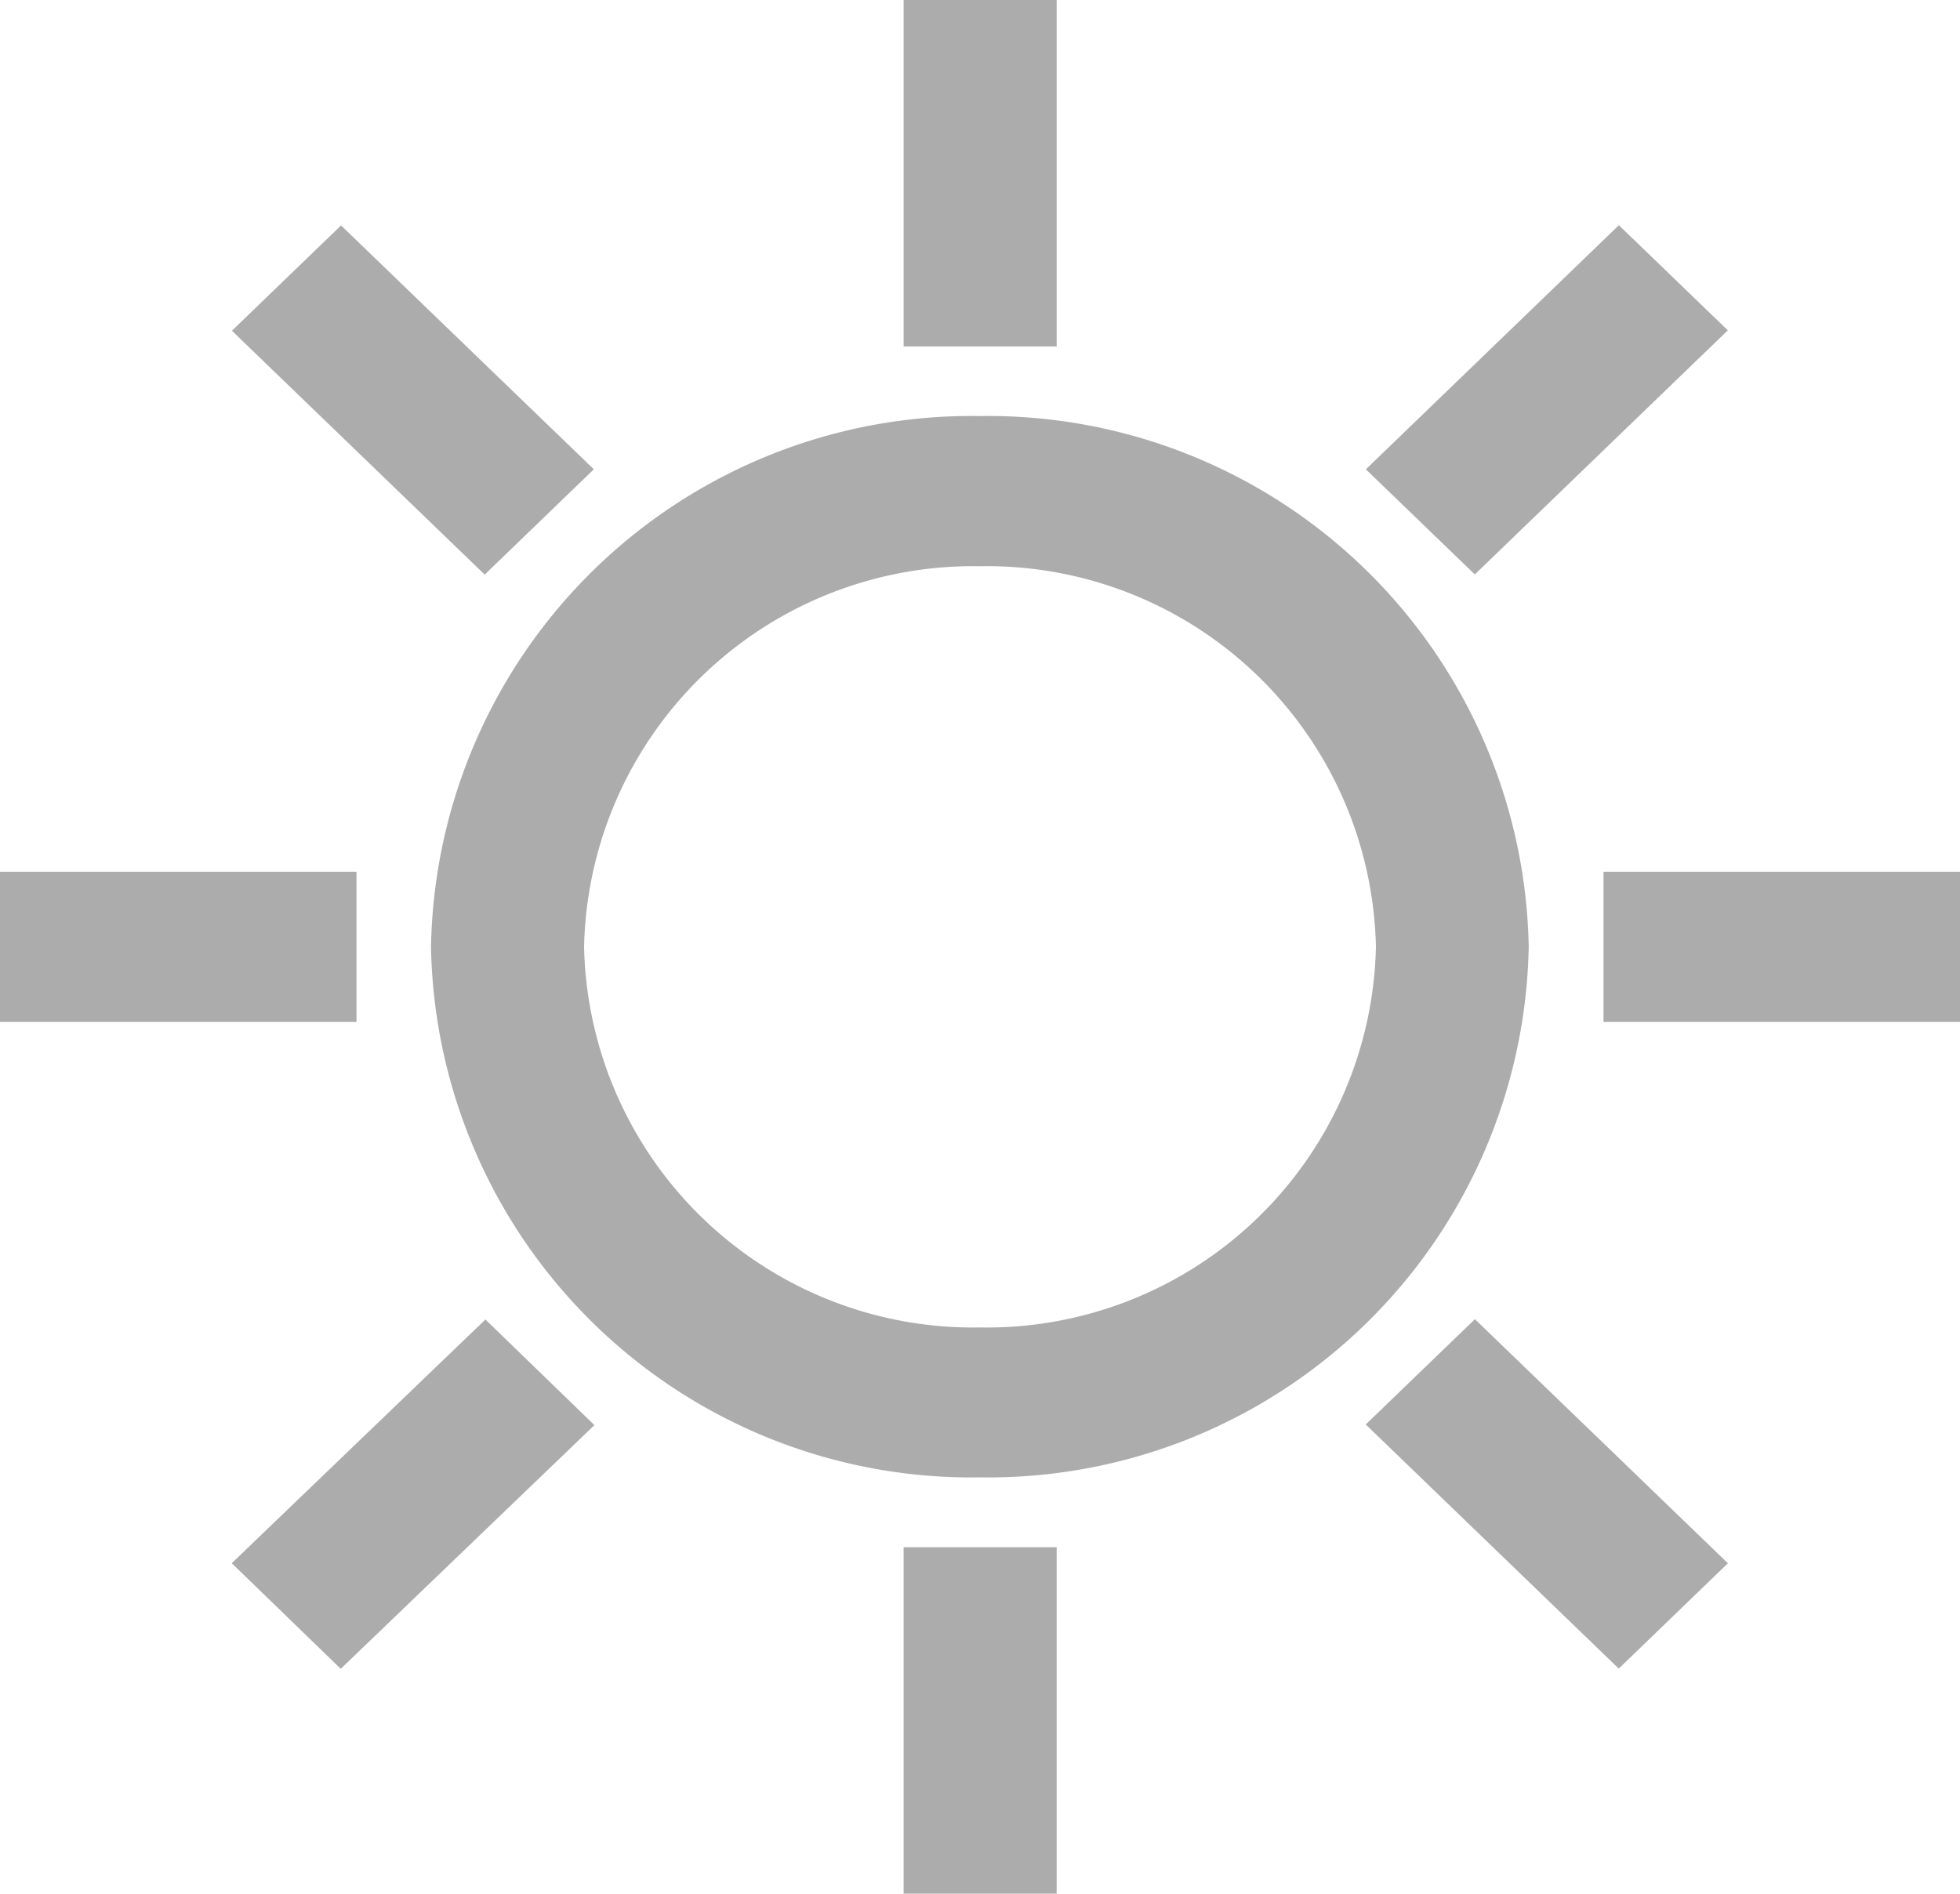
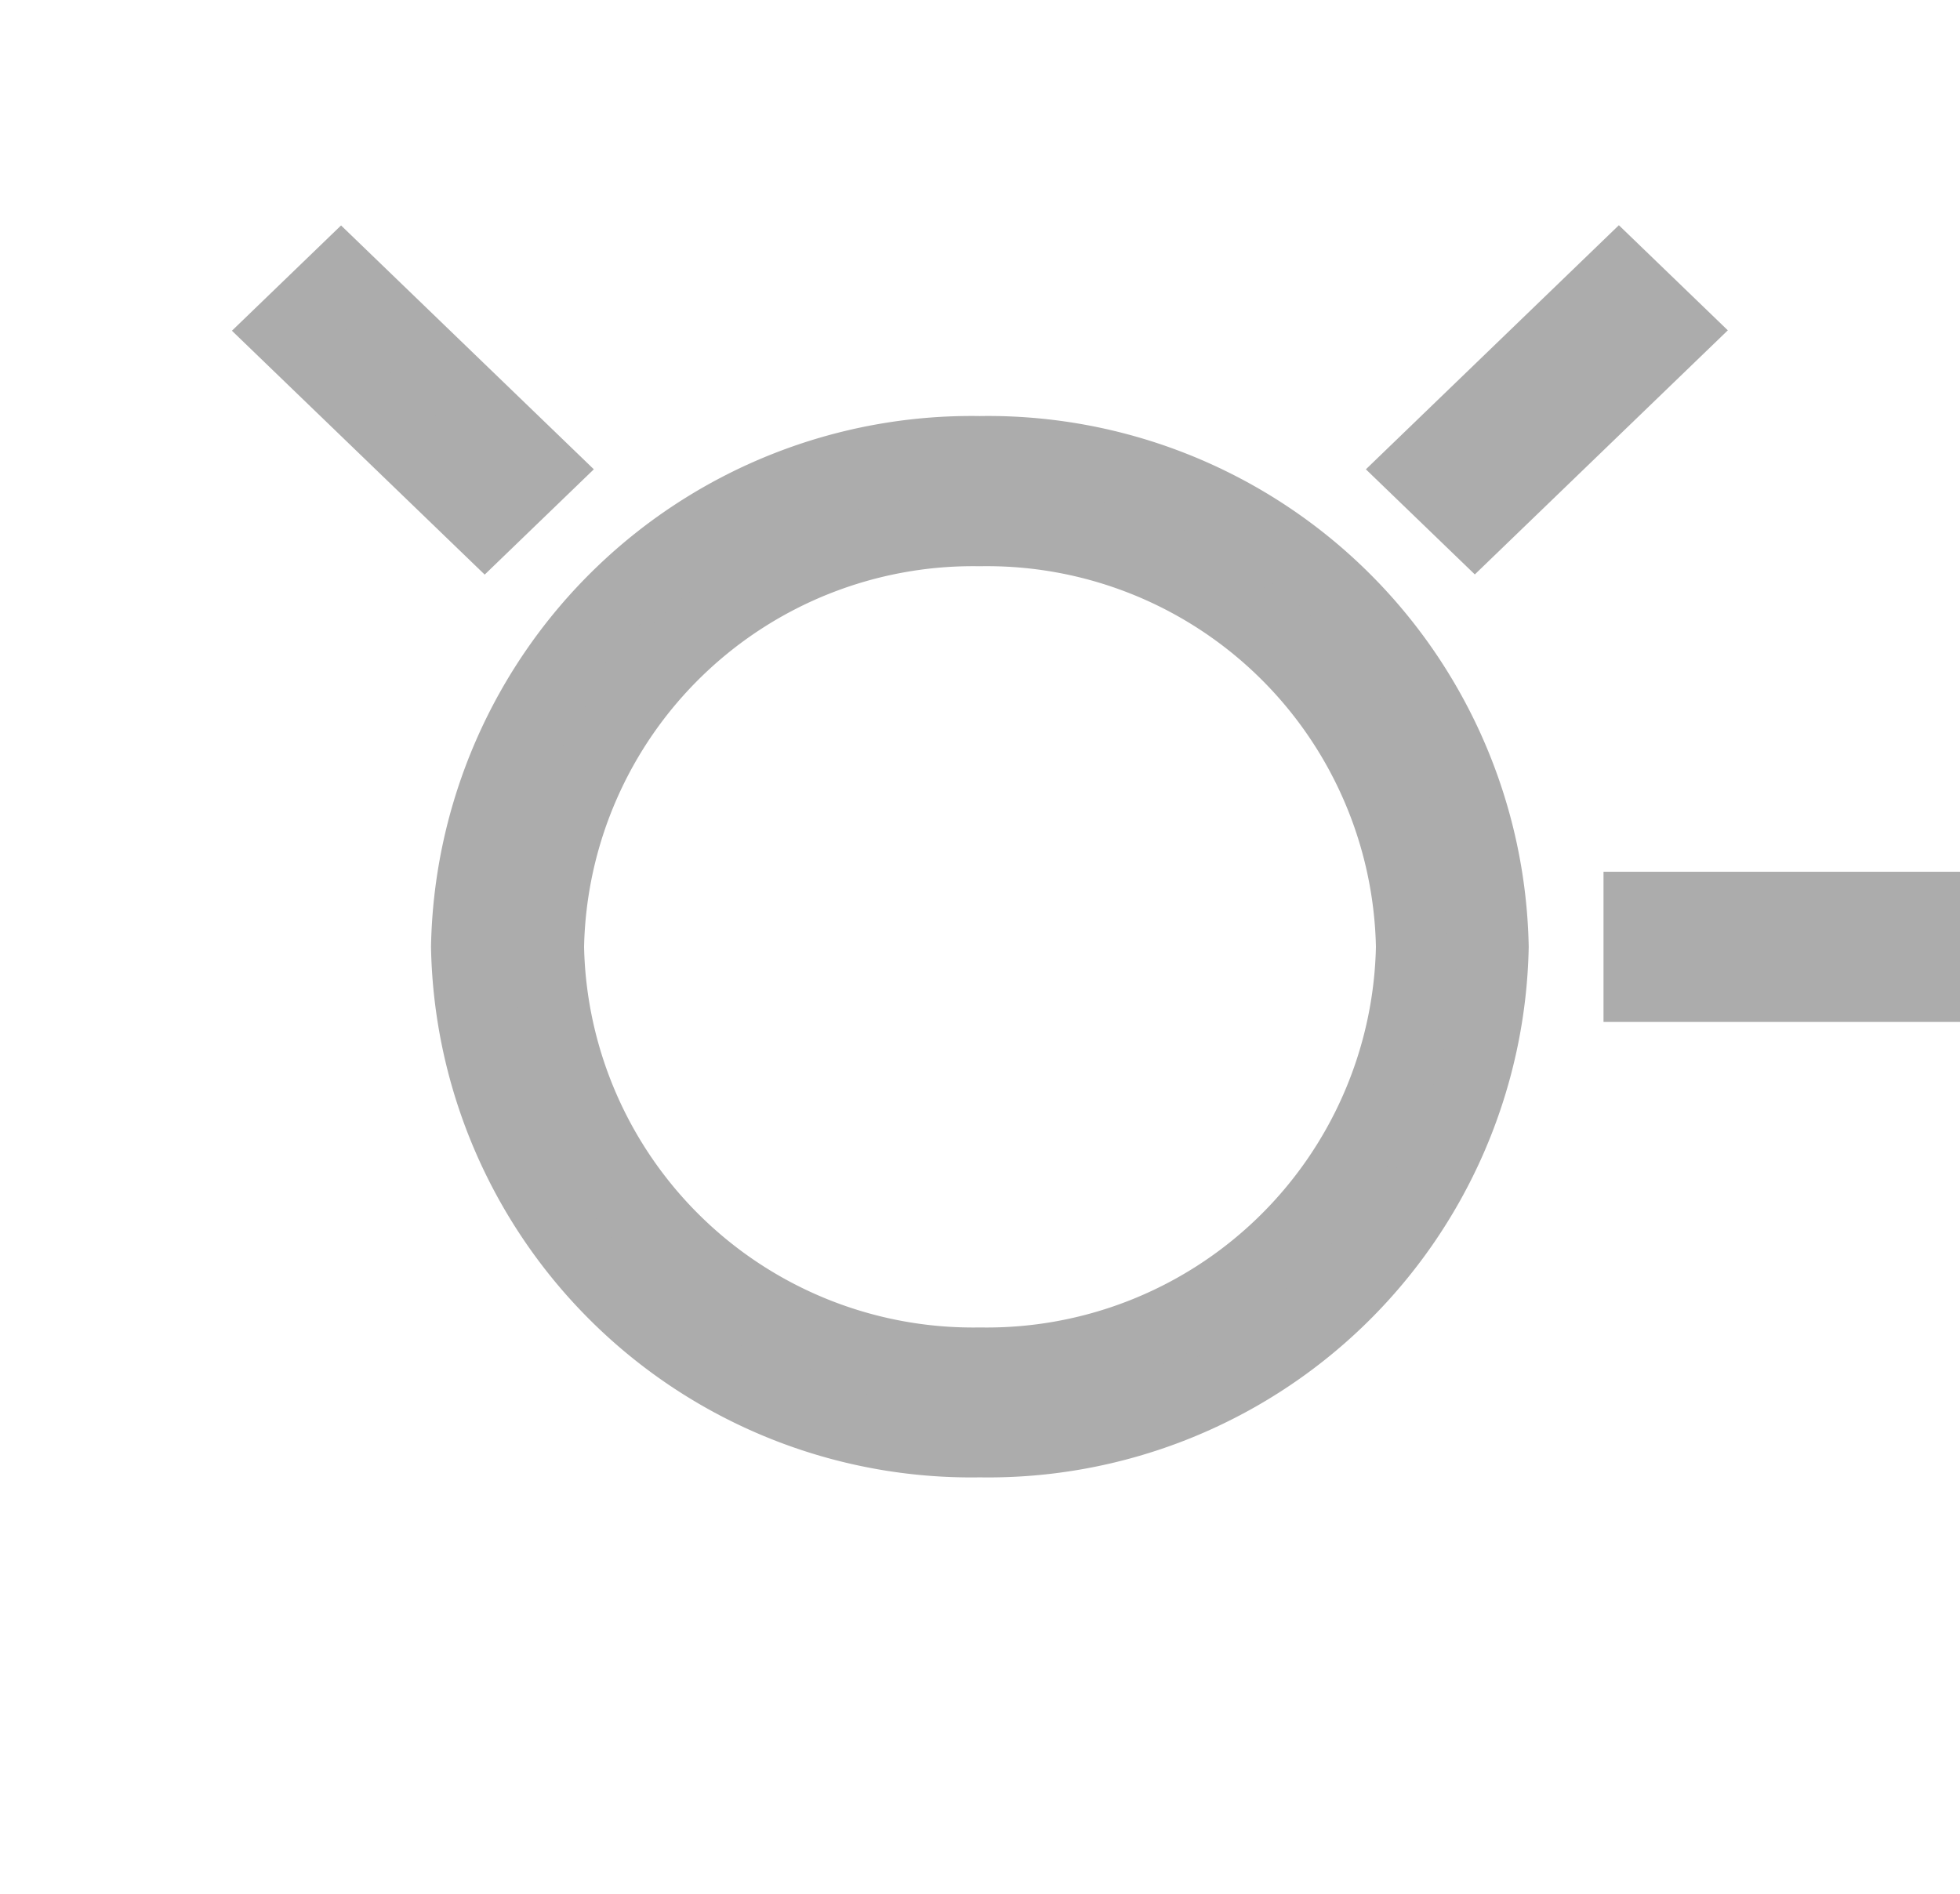
<svg xmlns="http://www.w3.org/2000/svg" width="27.43" height="26.504" viewBox="0 0 27.43 26.504">
  <g id="noun_sun_2471726" transform="translate(0.5 0.5)">
    <g id="Grupo_663" data-name="Grupo 663" transform="translate(0 0)">
      <g id="Grupo_654" data-name="Grupo 654" transform="translate(6.032 5.823)">
        <path id="Trazado_289" data-name="Trazado 289" d="M10.307,16.98a7.062,7.062,0,0,1-7.181-6.925,7.066,7.066,0,0,1,7.181-6.929,7.068,7.068,0,0,1,7.181,6.929A7.065,7.065,0,0,1,10.307,16.98Zm0-12.752a5.945,5.945,0,0,0-6.039,5.827,5.945,5.945,0,0,0,6.039,5.827,5.946,5.946,0,0,0,6.043-5.827A5.944,5.944,0,0,0,10.307,4.228Z" transform="translate(-3.126 -3.126)" fill="#acacac" stroke="#acacac" stroke-width="1" />
      </g>
      <g id="Grupo_655" data-name="Grupo 655" transform="translate(12.646)">
-         <rect id="Rectángulo_3075" data-name="Rectángulo 3075" width="1.142" height="3.849" transform="translate(0)" fill="#acacac" stroke="#acacac" stroke-width="1" />
-       </g>
+         </g>
      <g id="Grupo_656" data-name="Grupo 656" transform="translate(22.441 12.201)">
        <rect id="Rectángulo_3076" data-name="Rectángulo 3076" width="3.989" height="1.102" transform="translate(0 0)" fill="#acacac" stroke="#acacac" stroke-width="1" />
      </g>
      <g id="Grupo_657" data-name="Grupo 657" transform="translate(12.646 21.655)">
-         <rect id="Rectángulo_3077" data-name="Rectángulo 3077" width="1.142" height="3.849" transform="translate(0)" fill="#acacac" stroke="#acacac" stroke-width="1" />
-       </g>
+         </g>
      <g id="Grupo_658" data-name="Grupo 658" transform="translate(0 12.201)">
-         <rect id="Rectángulo_3078" data-name="Rectángulo 3078" width="3.989" height="1.102" transform="translate(0 0)" fill="#acacac" stroke="#acacac" stroke-width="1" />
-       </g>
+         </g>
      <g id="Grupo_659" data-name="Grupo 659" transform="translate(3.466 3.311)">
        <path id="Trazado_292" data-name="Trazado 292" d="M.012.043l3.915-.07-.02,1.122-3.915.07Z" transform="matrix(0.707, 0.707, -0.707, 0.707, 0.829, 0)" fill="#acacac" stroke="#acacac" stroke-width="1" />
      </g>
      <g id="Grupo_660" data-name="Grupo 660" transform="translate(19.335 3.308)">
        <path id="Trazado_293" data-name="Trazado 293" d="M.043.012l1.118-.02-.07,3.919-1.118.02Z" transform="translate(2.799 0) rotate(45)" fill="#acacac" stroke="#acacac" stroke-width="1" />
      </g>
      <g id="Grupo_661" data-name="Grupo 661" transform="translate(19.334 18.619)">
-         <path id="Trazado_294" data-name="Trazado 294" d="M.012.043l3.919-.07-.02,1.122-3.919.07Z" transform="translate(0.829 0) rotate(45)" fill="#acacac" stroke="#acacac" stroke-width="1" />
-       </g>
+         </g>
      <g id="Grupo_662" data-name="Grupo 662" transform="translate(3.465 18.624)">
-         <path id="Trazado_295" data-name="Trazado 295" d="M.043.012l1.122-.02-.07,3.919-1.122.02Z" transform="matrix(0.706, 0.709, -0.709, 0.706, 2.805, 0)" fill="#acacac" stroke="#acacac" stroke-width="1" />
-       </g>
+         </g>
    </g>
  </g>
</svg>